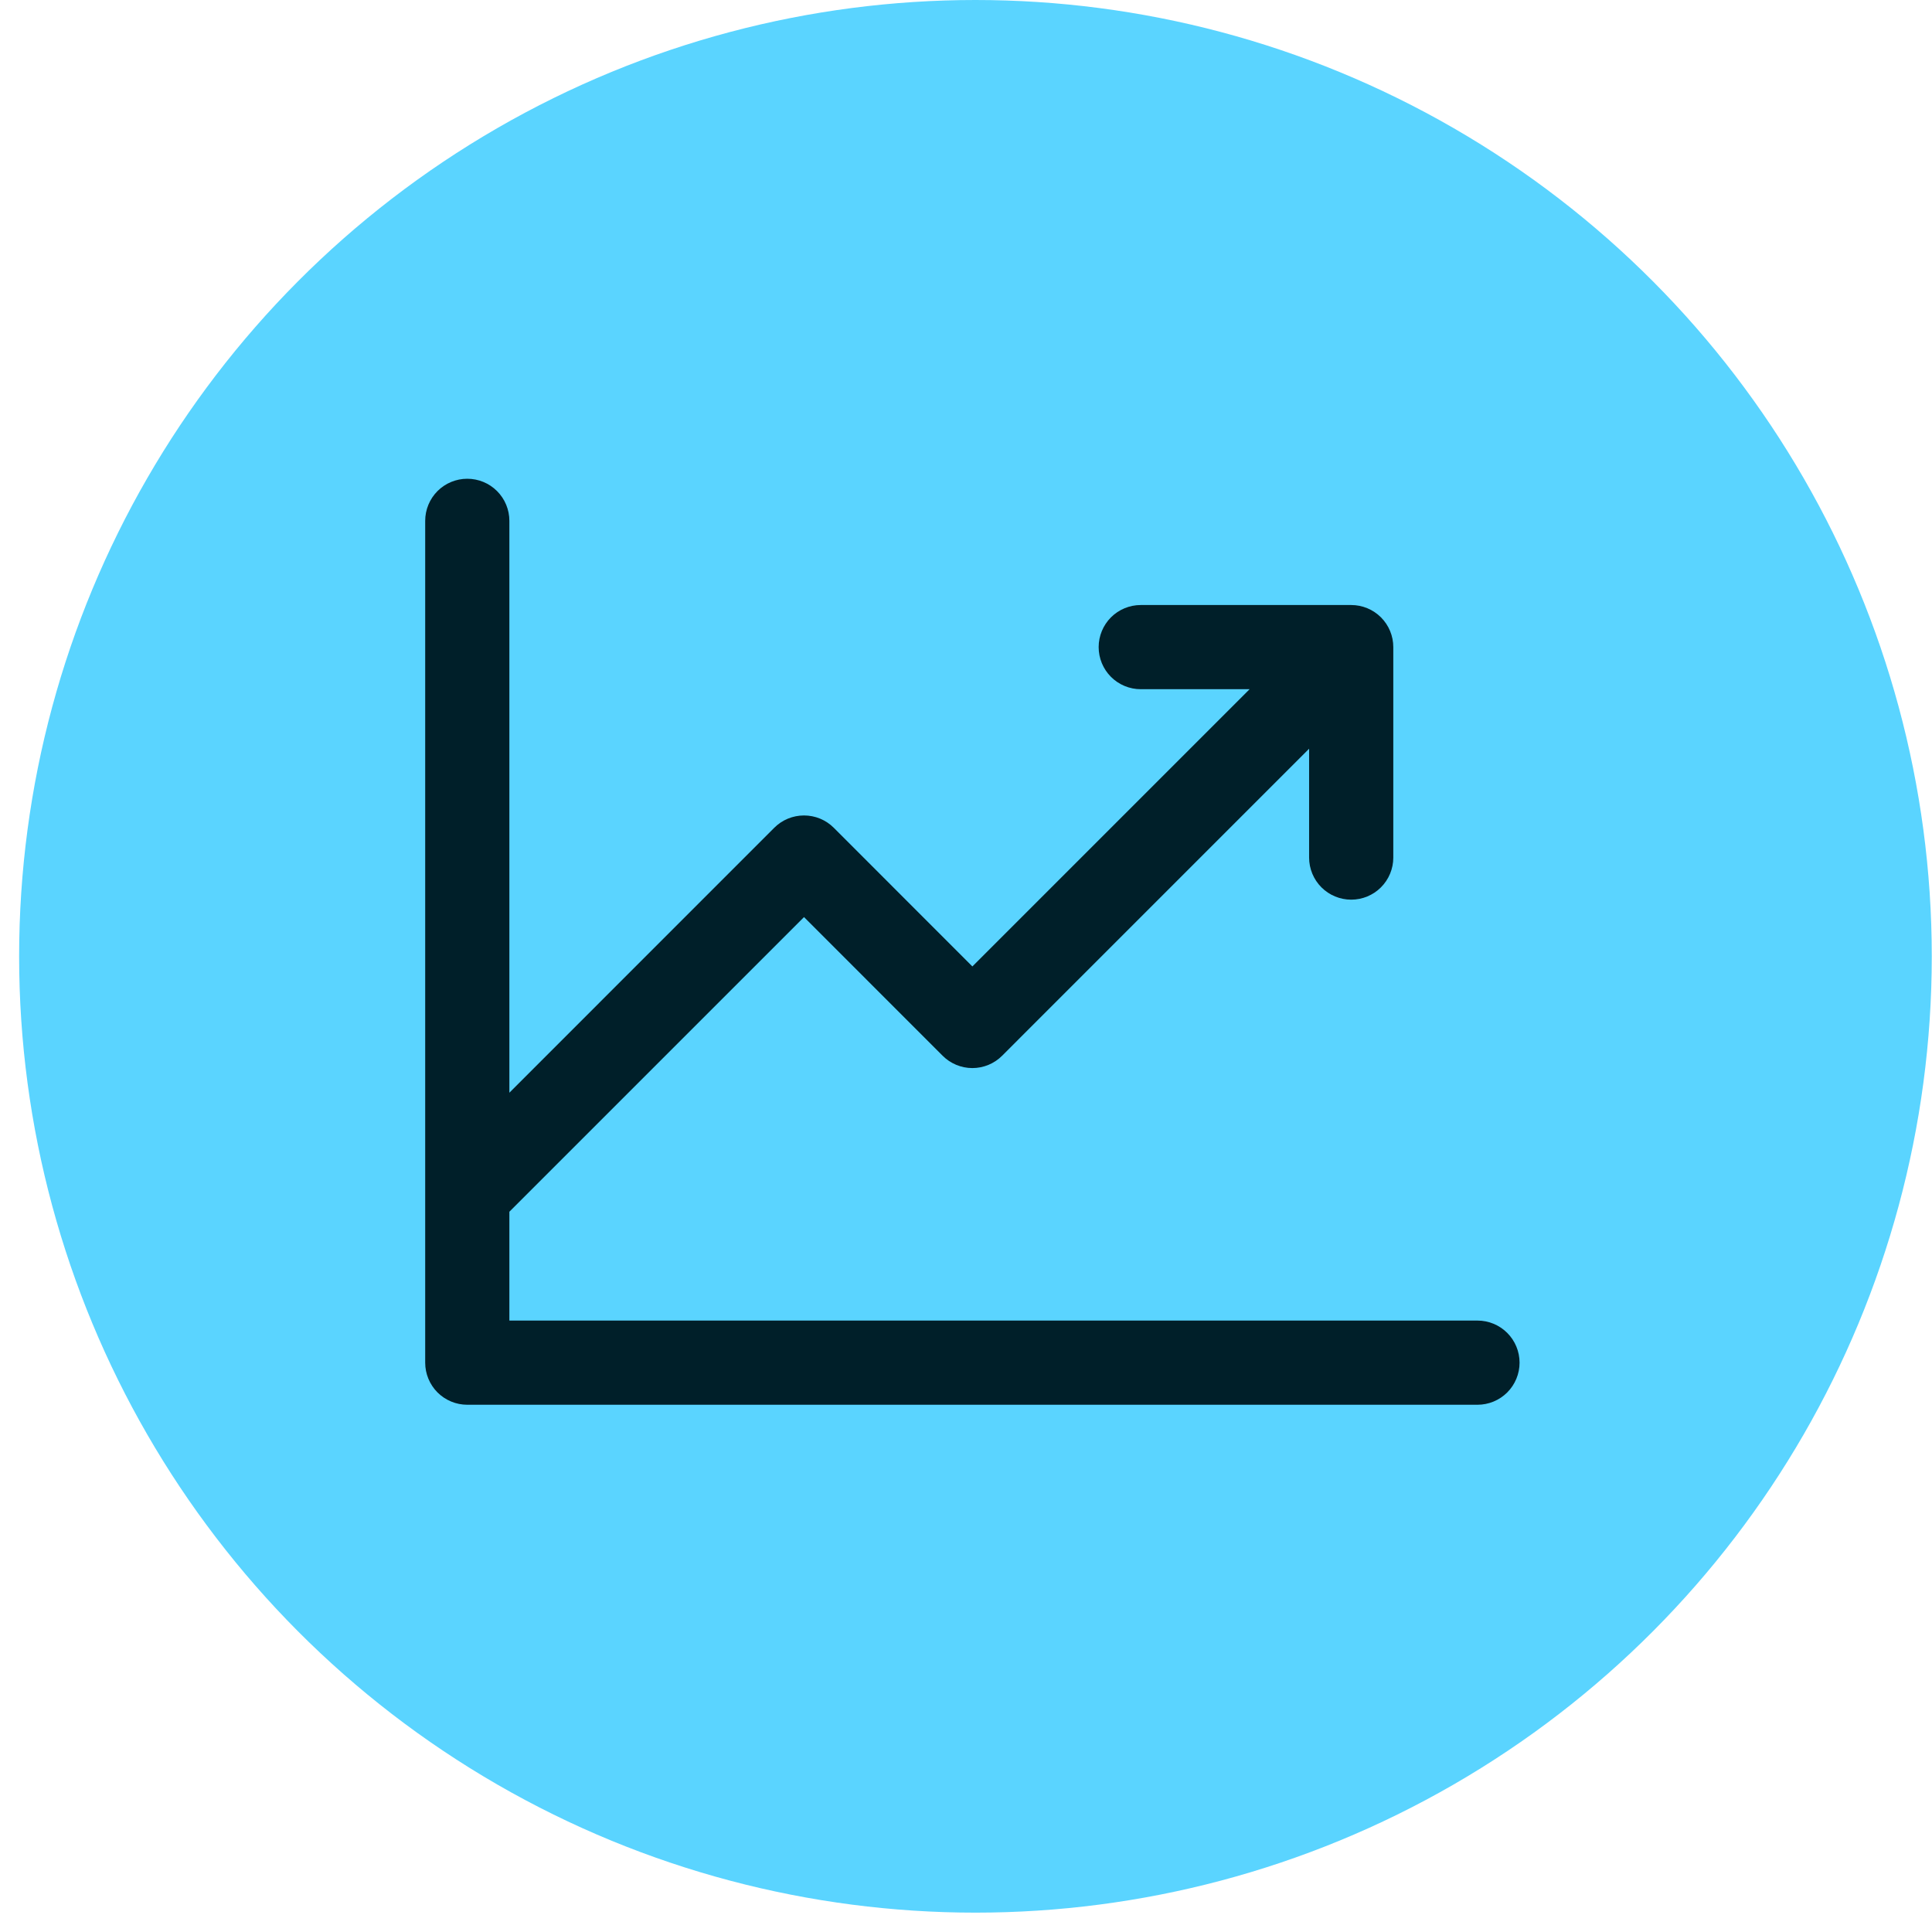
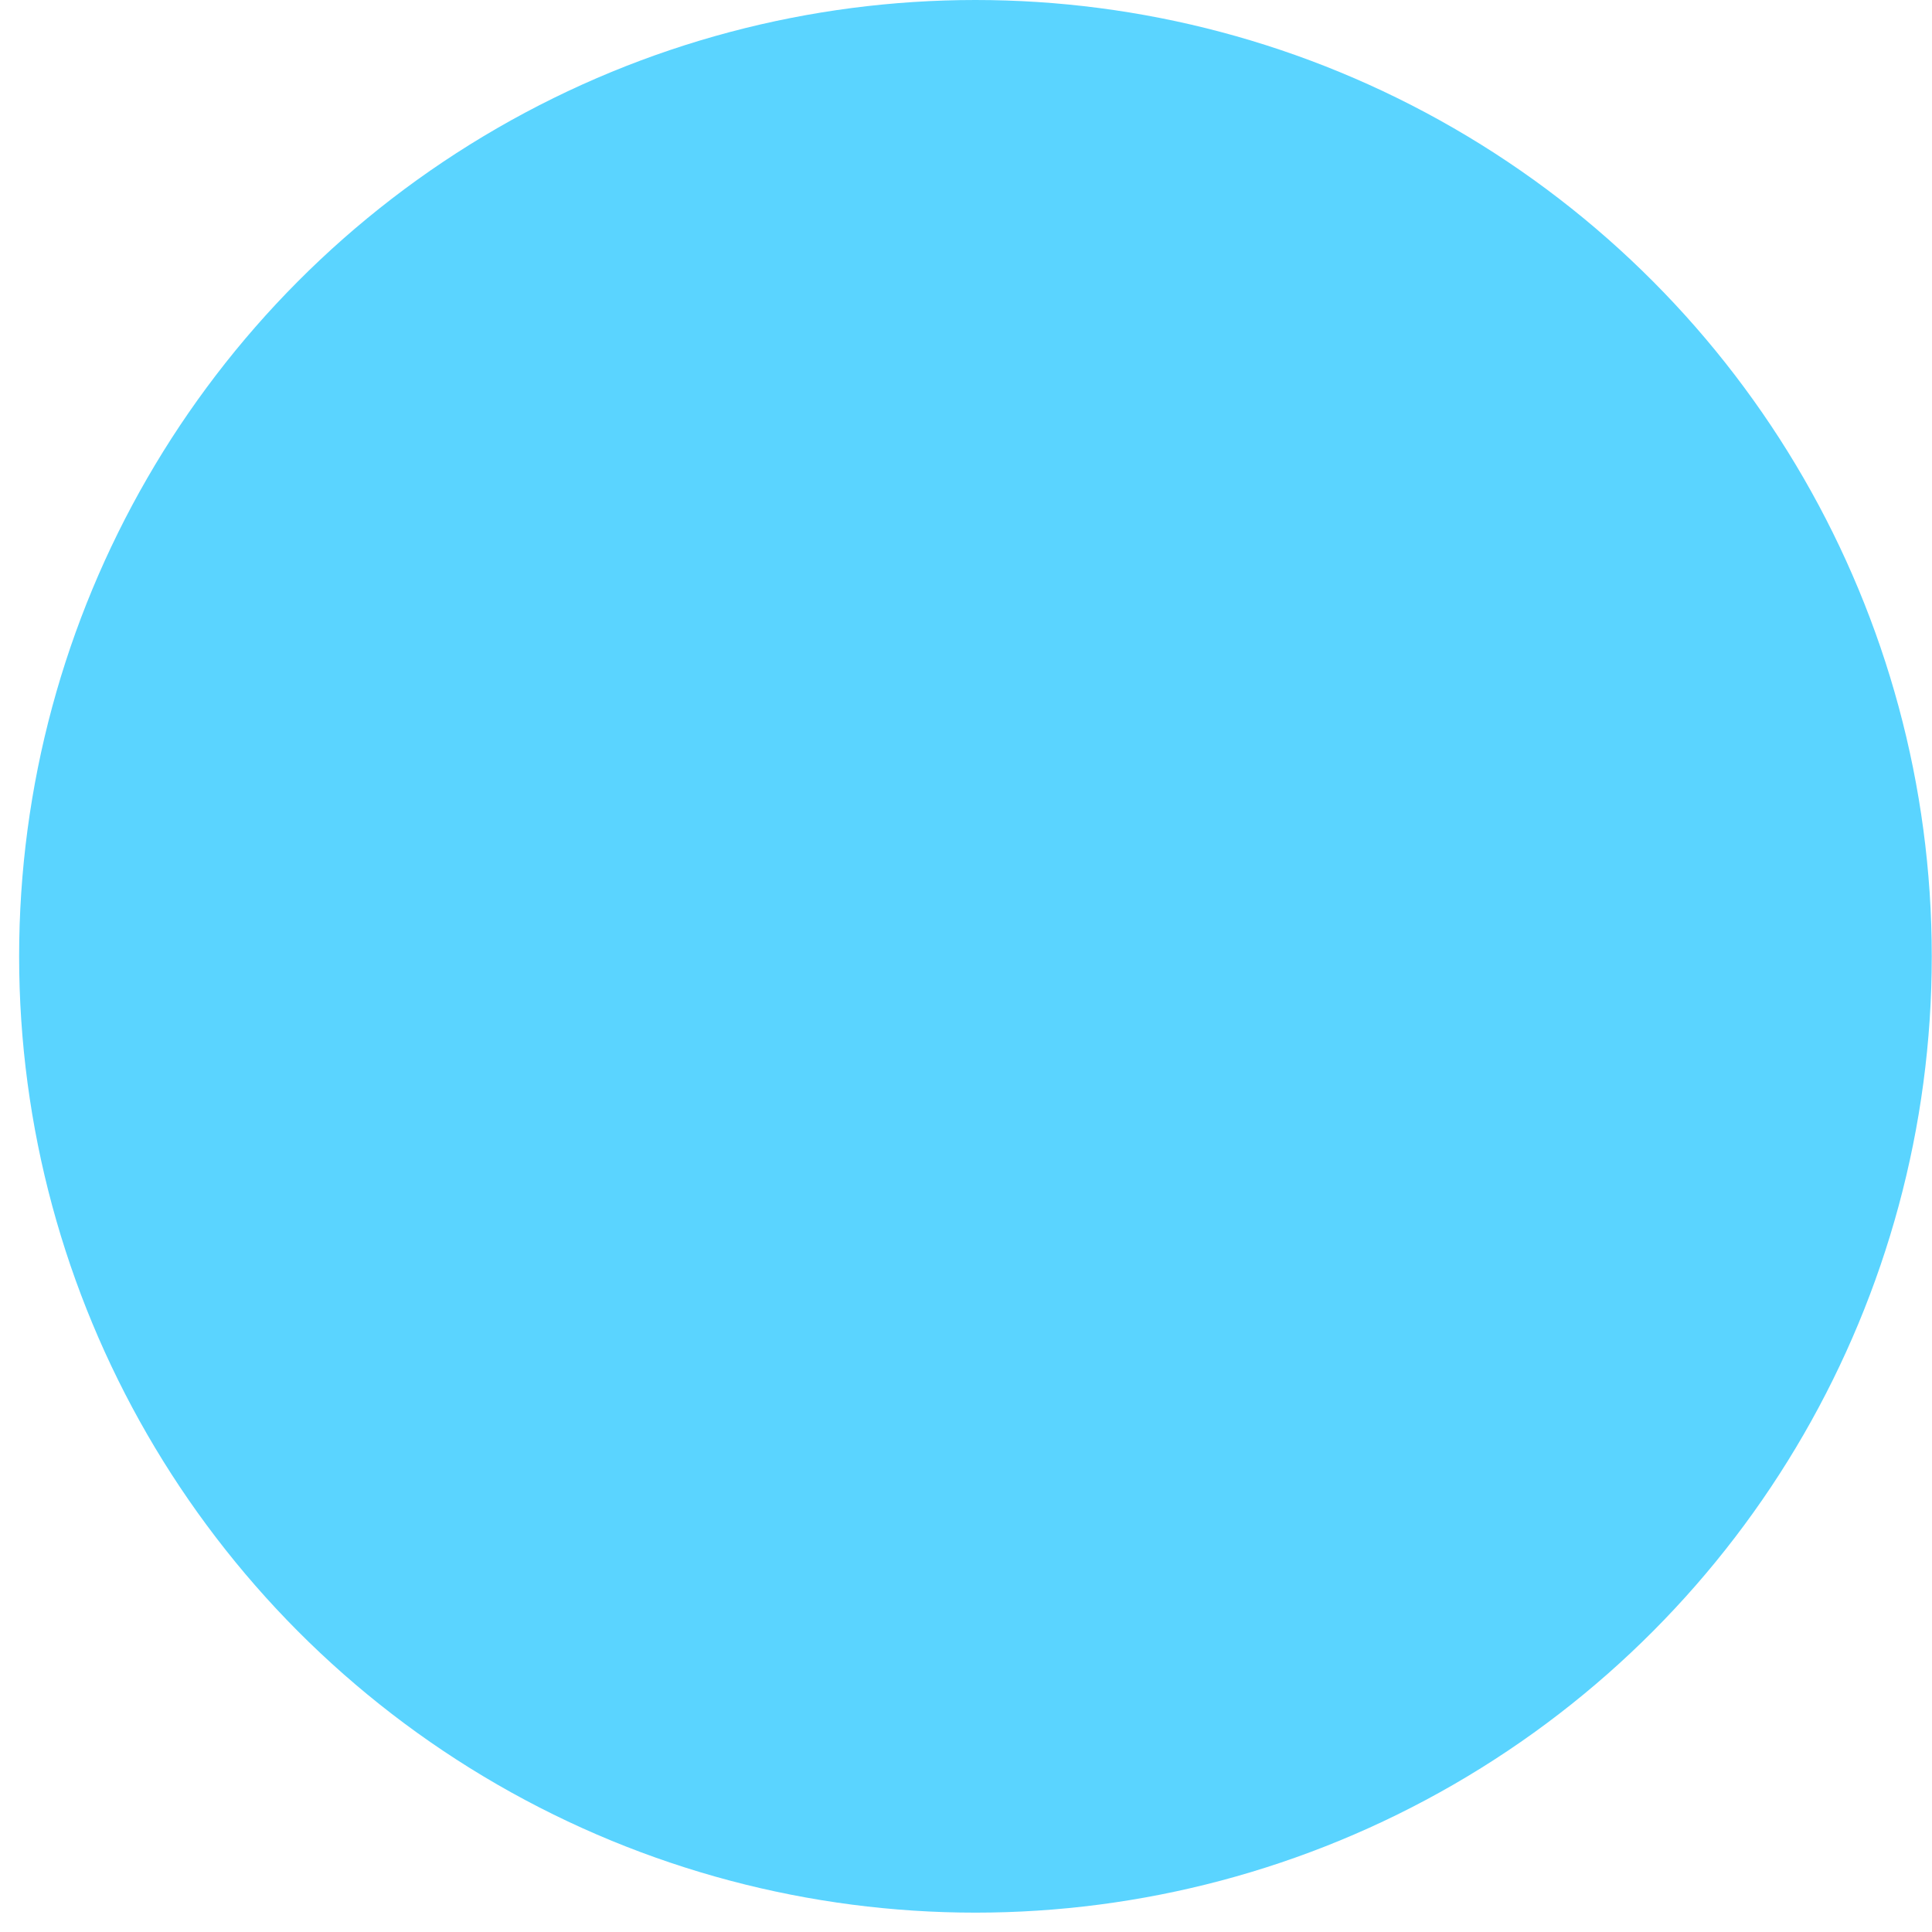
<svg xmlns="http://www.w3.org/2000/svg" width="101" height="101" viewBox="0 0 101 101" fill="none">
  <circle cx="50.994" cy="49.994" r="49.994" fill="#5AD4FF" />
-   <path d="M79.439 71.237C79.439 71.82 79.207 72.38 78.795 72.793C78.382 73.205 77.822 73.437 77.239 73.437H24.428C23.845 73.437 23.285 73.205 22.872 72.793C22.46 72.38 22.228 71.82 22.228 71.237V27.228C22.228 26.645 22.46 26.085 22.872 25.672C23.285 25.259 23.845 25.028 24.428 25.028C25.012 25.028 25.572 25.259 25.984 25.672C26.397 26.085 26.629 26.645 26.629 27.228V57.124L40.475 43.275C40.679 43.07 40.922 42.908 41.189 42.797C41.456 42.687 41.742 42.63 42.032 42.63C42.321 42.63 42.607 42.687 42.874 42.797C43.142 42.908 43.384 43.07 43.589 43.275L50.833 50.523L65.326 36.03H59.635C59.052 36.03 58.492 35.798 58.079 35.385C57.667 34.973 57.435 34.413 57.435 33.829C57.435 33.246 57.667 32.686 58.079 32.273C58.492 31.861 59.052 31.629 59.635 31.629H70.637C71.221 31.629 71.781 31.861 72.193 32.273C72.606 32.686 72.838 33.246 72.838 33.829V44.832C72.838 45.415 72.606 45.975 72.193 46.388C71.781 46.8 71.221 47.032 70.637 47.032C70.054 47.032 69.494 46.8 69.081 46.388C68.669 45.975 68.437 45.415 68.437 44.832V39.141L52.39 55.19C52.186 55.395 51.943 55.557 51.676 55.668C51.409 55.779 51.123 55.836 50.833 55.836C50.544 55.836 50.258 55.779 49.991 55.668C49.724 55.557 49.481 55.395 49.277 55.19L42.032 47.943L26.629 63.346V69.036H77.239C77.822 69.036 78.382 69.268 78.795 69.681C79.207 70.094 79.439 70.653 79.439 71.237Z" fill="#001F29" />
</svg>